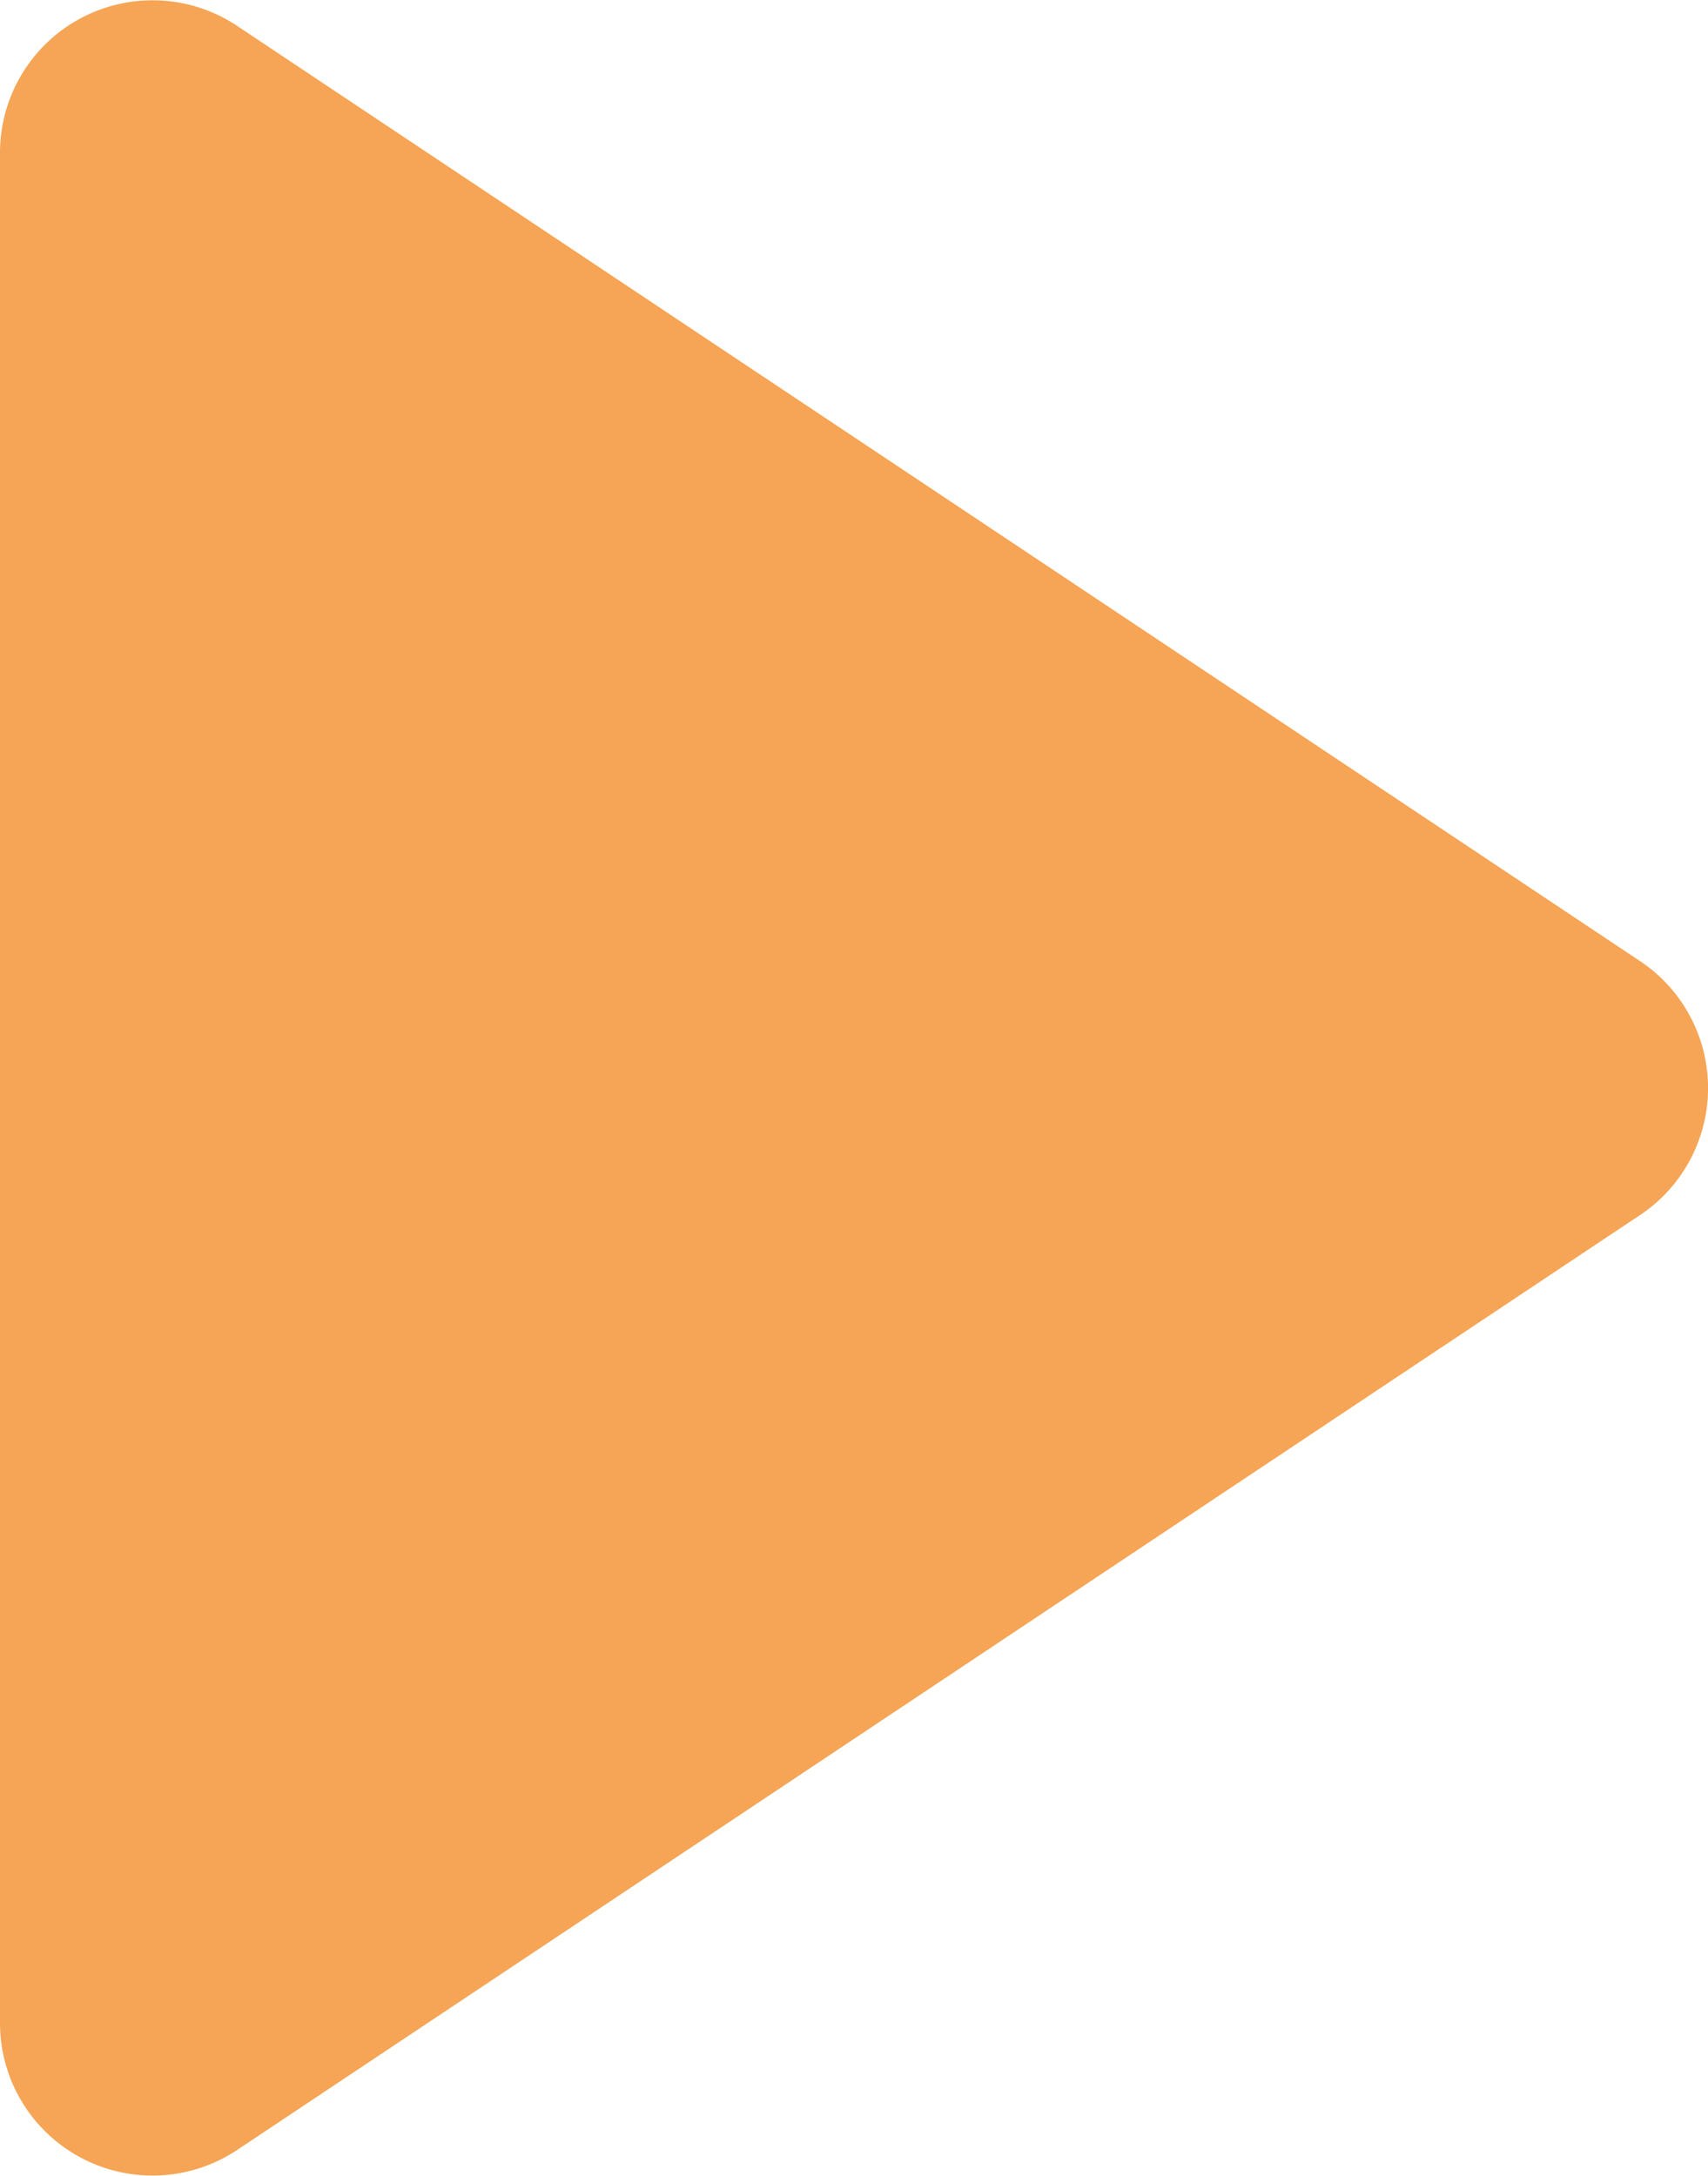
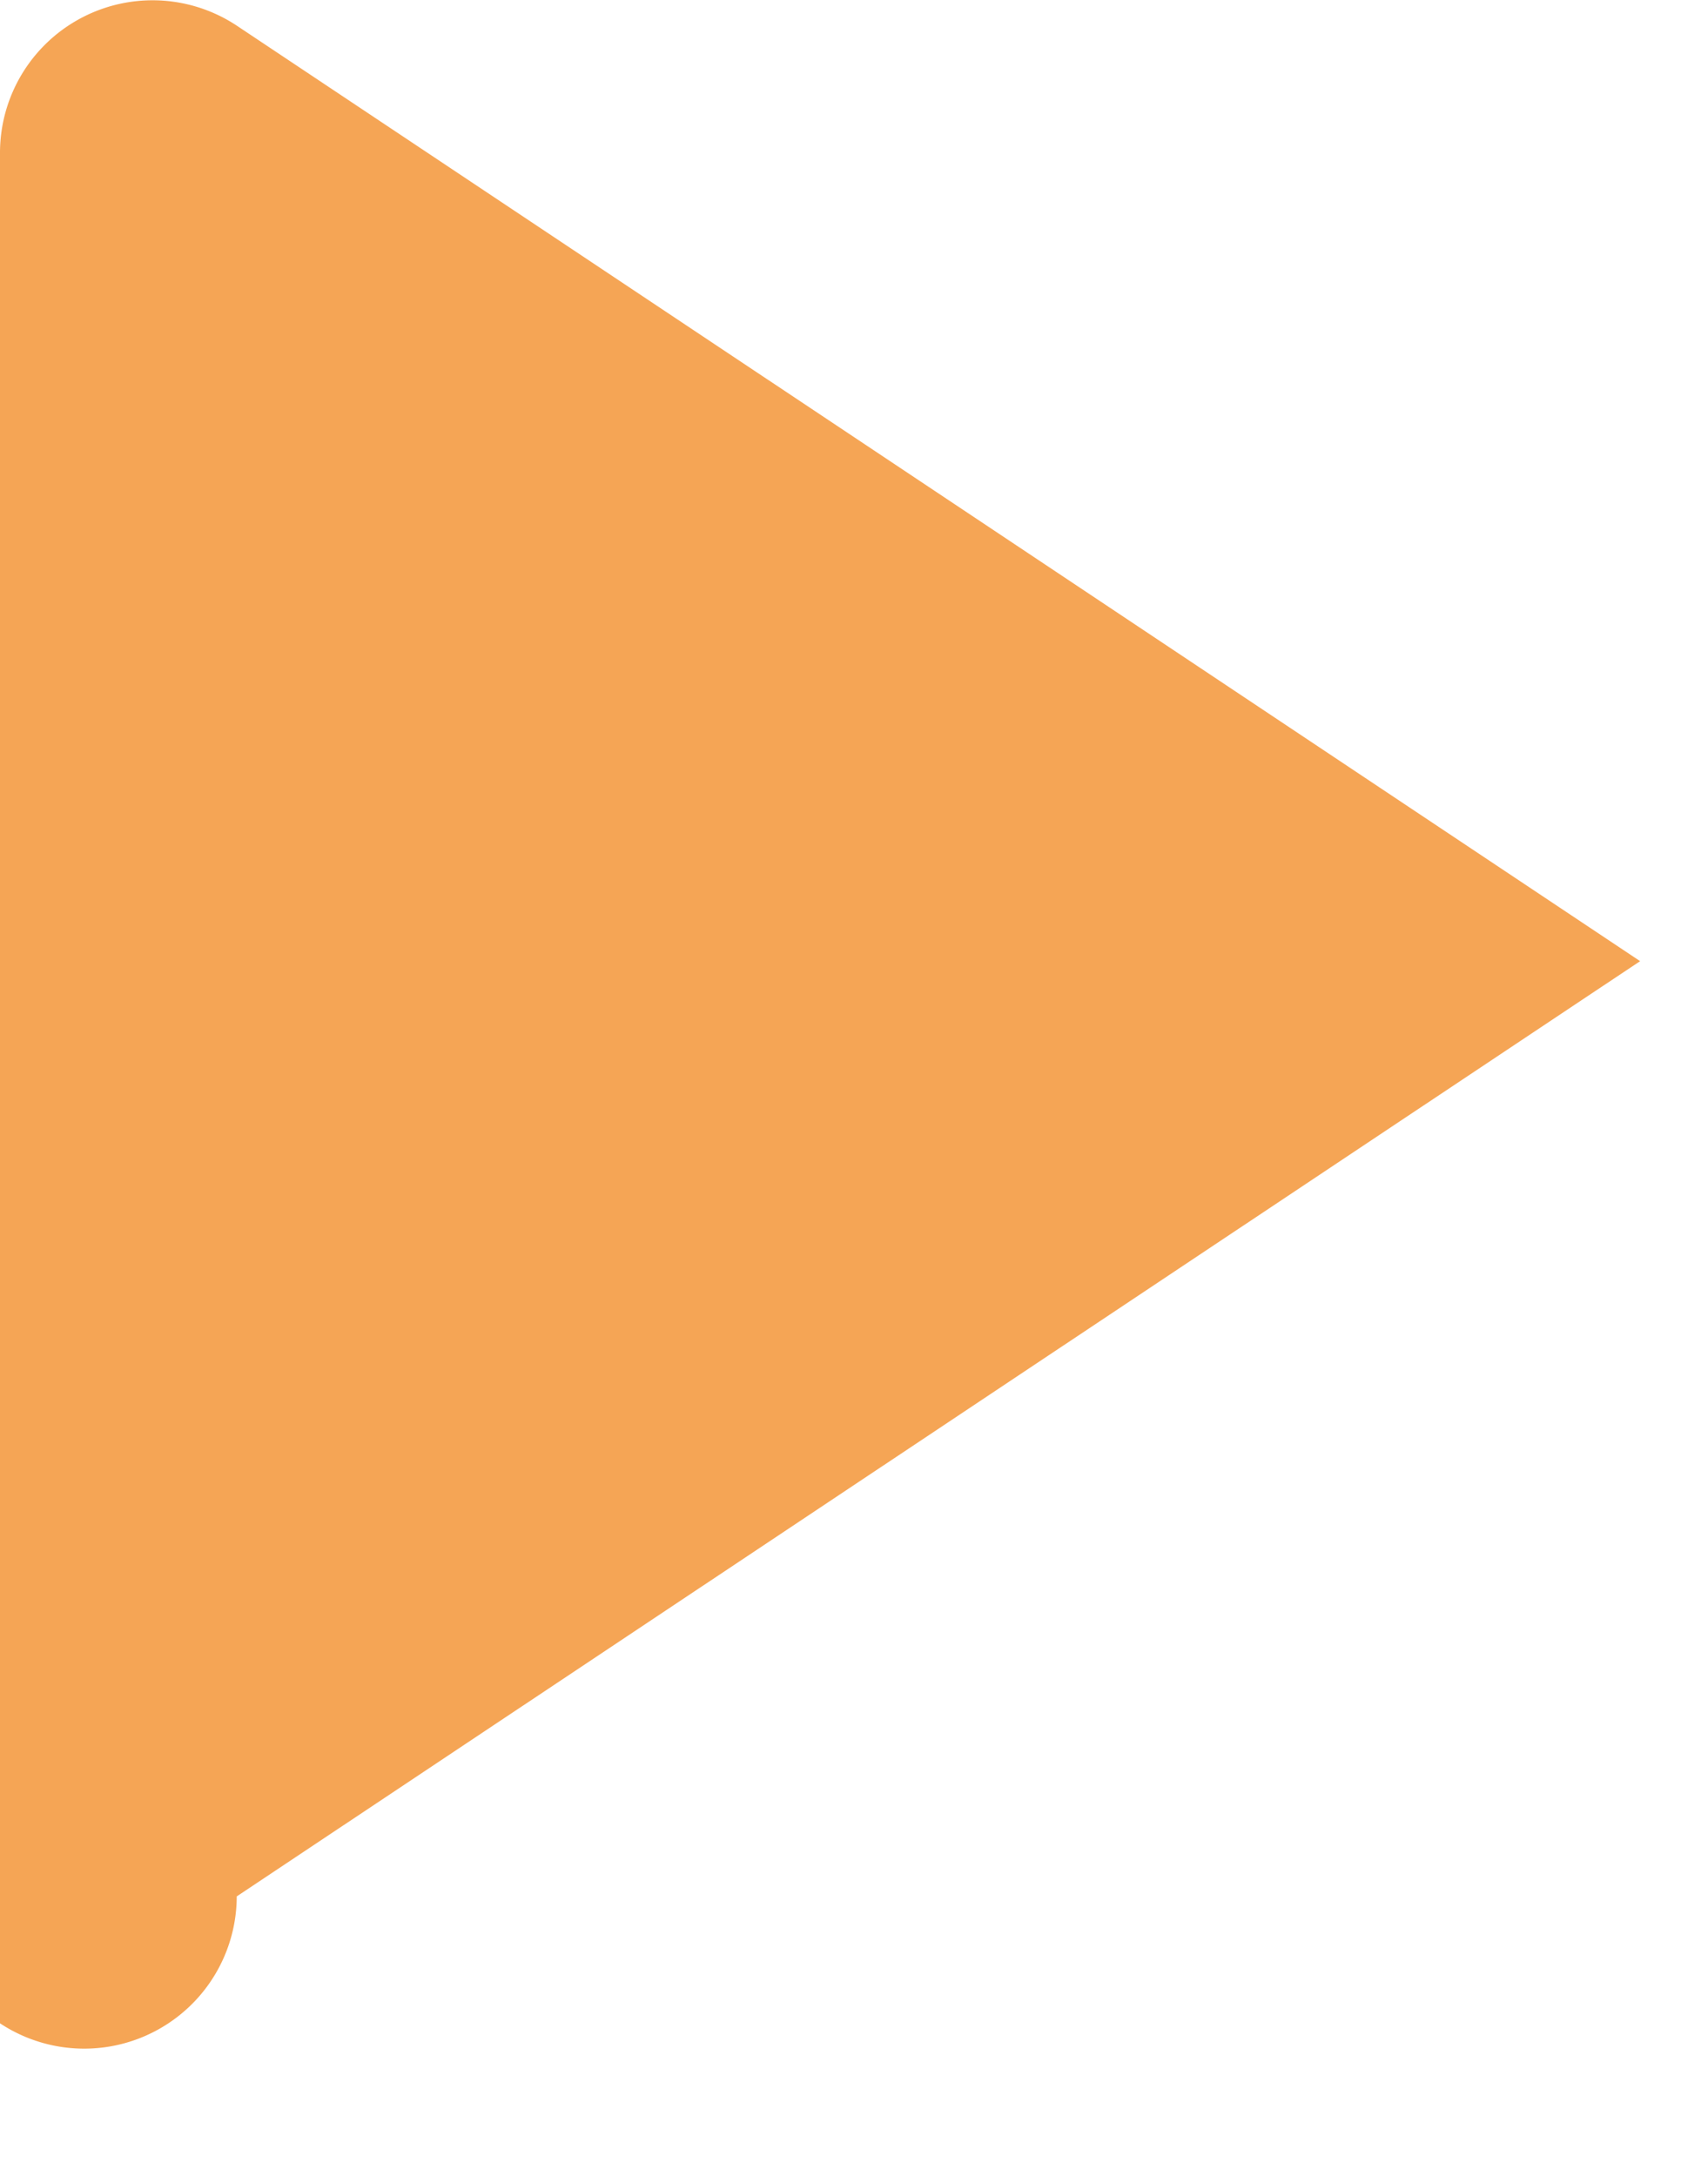
<svg xmlns="http://www.w3.org/2000/svg" width="11.197" height="14.267" viewBox="0 0 11.197 14.267">
-   <path id="Path_16692" data-name="Path 16692" d="M7.168,1.248a1,1,0,0,1,1.664,0l6.131,9.2A1,1,0,0,1,14.131,12H1.869a1,1,0,0,1-.832-1.555Z" transform="translate(12 -0.867) rotate(90)" fill="#f5a555" />
+   <path id="Path_16692" data-name="Path 16692" d="M7.168,1.248l6.131,9.2A1,1,0,0,1,14.131,12H1.869a1,1,0,0,1-.832-1.555Z" transform="translate(12 -0.867) rotate(90)" fill="#f5a555" />
</svg>